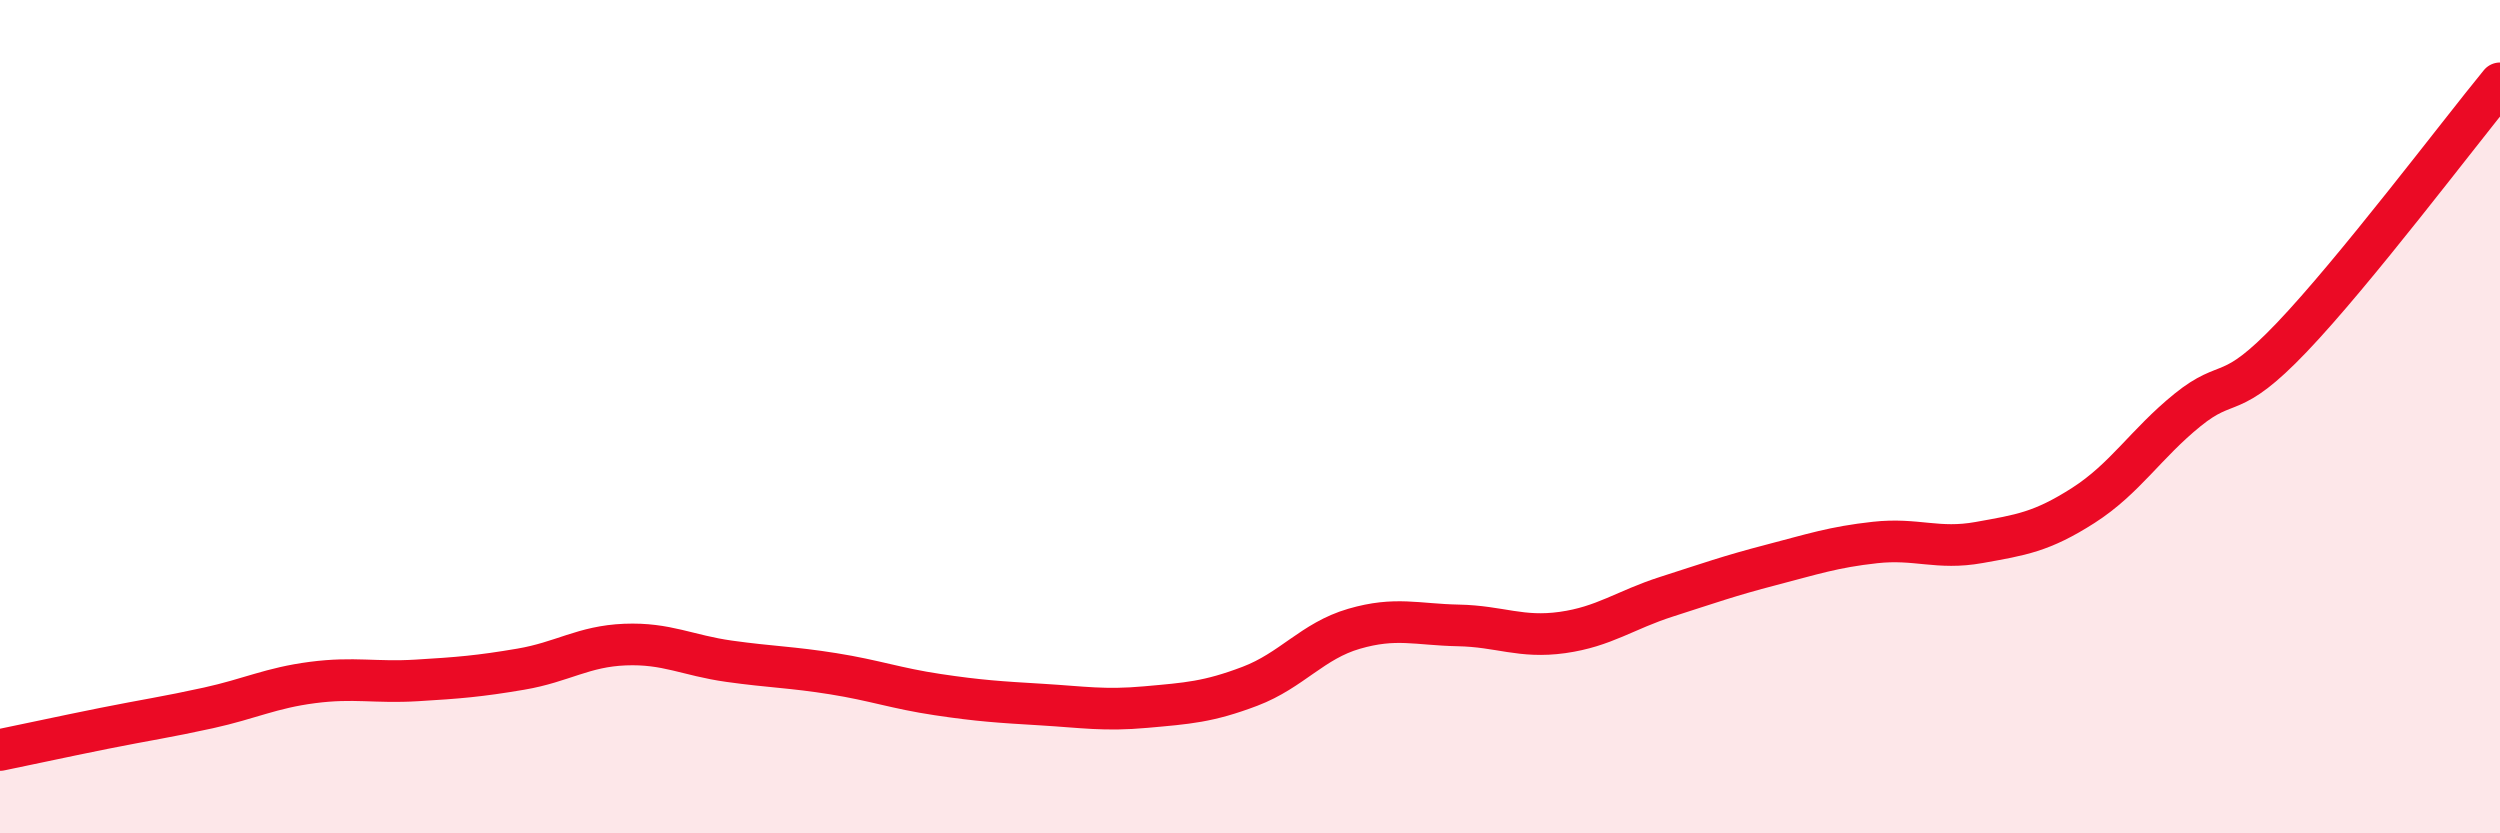
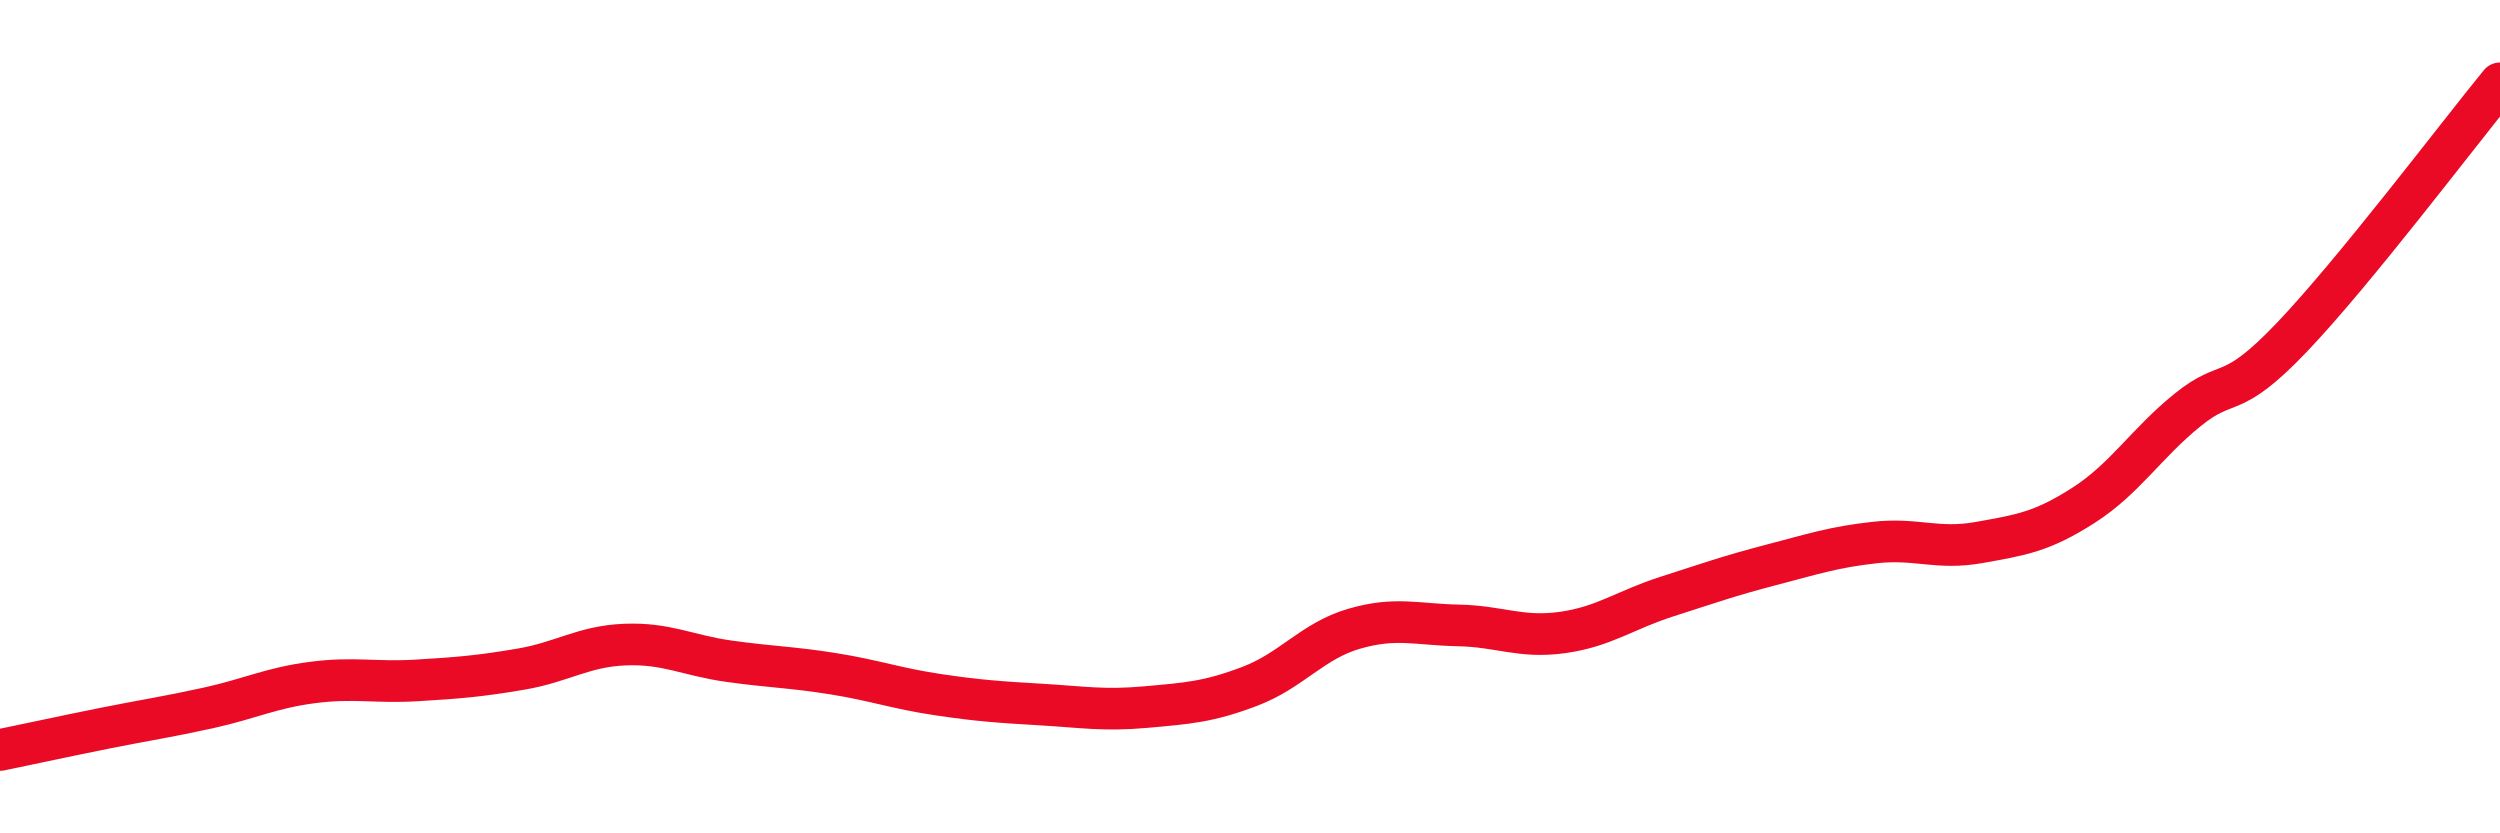
<svg xmlns="http://www.w3.org/2000/svg" width="60" height="20" viewBox="0 0 60 20">
-   <path d="M 0,18 C 0.5,17.9 1.5,17.68 2.5,17.48 C 3.5,17.28 4,17.21 5,16.99 C 6,16.77 6.5,16.51 7.5,16.38 C 8.5,16.25 9,16.39 10,16.33 C 11,16.27 11.5,16.23 12.5,16.06 C 13.5,15.89 14,15.51 15,15.47 C 16,15.43 16.5,15.73 17.5,15.87 C 18.5,16.01 19,16.01 20,16.17 C 21,16.33 21.5,16.52 22.5,16.67 C 23.5,16.82 24,16.85 25,16.91 C 26,16.97 26.5,17.06 27.5,16.97 C 28.5,16.88 29,16.85 30,16.47 C 31,16.09 31.5,15.38 32.5,15.09 C 33.5,14.8 34,14.99 35,15.01 C 36,15.03 36.5,15.32 37.5,15.18 C 38.5,15.04 39,14.64 40,14.32 C 41,14 41.5,13.82 42.5,13.56 C 43.5,13.3 44,13.13 45,13.02 C 46,12.91 46.5,13.2 47.5,13.02 C 48.5,12.84 49,12.77 50,12.13 C 51,11.49 51.5,10.65 52.5,9.84 C 53.5,9.03 53.5,9.67 55,8.1 C 56.5,6.53 59,3.22 60,2L60 20L0 20Z" fill="#EB0A25" opacity="0.1" stroke-linecap="round" stroke-linejoin="round" />
  <path d="M 0,18 C 0.5,17.9 1.5,17.68 2.5,17.48 C 3.5,17.28 4,17.21 5,16.99 C 6,16.77 6.5,16.51 7.5,16.38 C 8.5,16.25 9,16.39 10,16.33 C 11,16.27 11.5,16.23 12.5,16.06 C 13.5,15.89 14,15.51 15,15.47 C 16,15.43 16.5,15.73 17.5,15.87 C 18.5,16.01 19,16.01 20,16.17 C 21,16.33 21.5,16.52 22.5,16.67 C 23.5,16.82 24,16.85 25,16.91 C 26,16.97 26.5,17.06 27.5,16.97 C 28.5,16.88 29,16.85 30,16.47 C 31,16.09 31.5,15.38 32.5,15.09 C 33.5,14.8 34,14.99 35,15.01 C 36,15.03 36.5,15.32 37.5,15.18 C 38.5,15.04 39,14.64 40,14.32 C 41,14 41.5,13.82 42.5,13.56 C 43.5,13.3 44,13.13 45,13.02 C 46,12.91 46.5,13.2 47.5,13.02 C 48.5,12.84 49,12.77 50,12.13 C 51,11.49 51.5,10.65 52.5,9.84 C 53.5,9.03 53.5,9.67 55,8.1 C 56.5,6.53 59,3.22 60,2" stroke="#EB0A25" stroke-width="1" fill="none" stroke-linecap="round" stroke-linejoin="round" />
</svg>